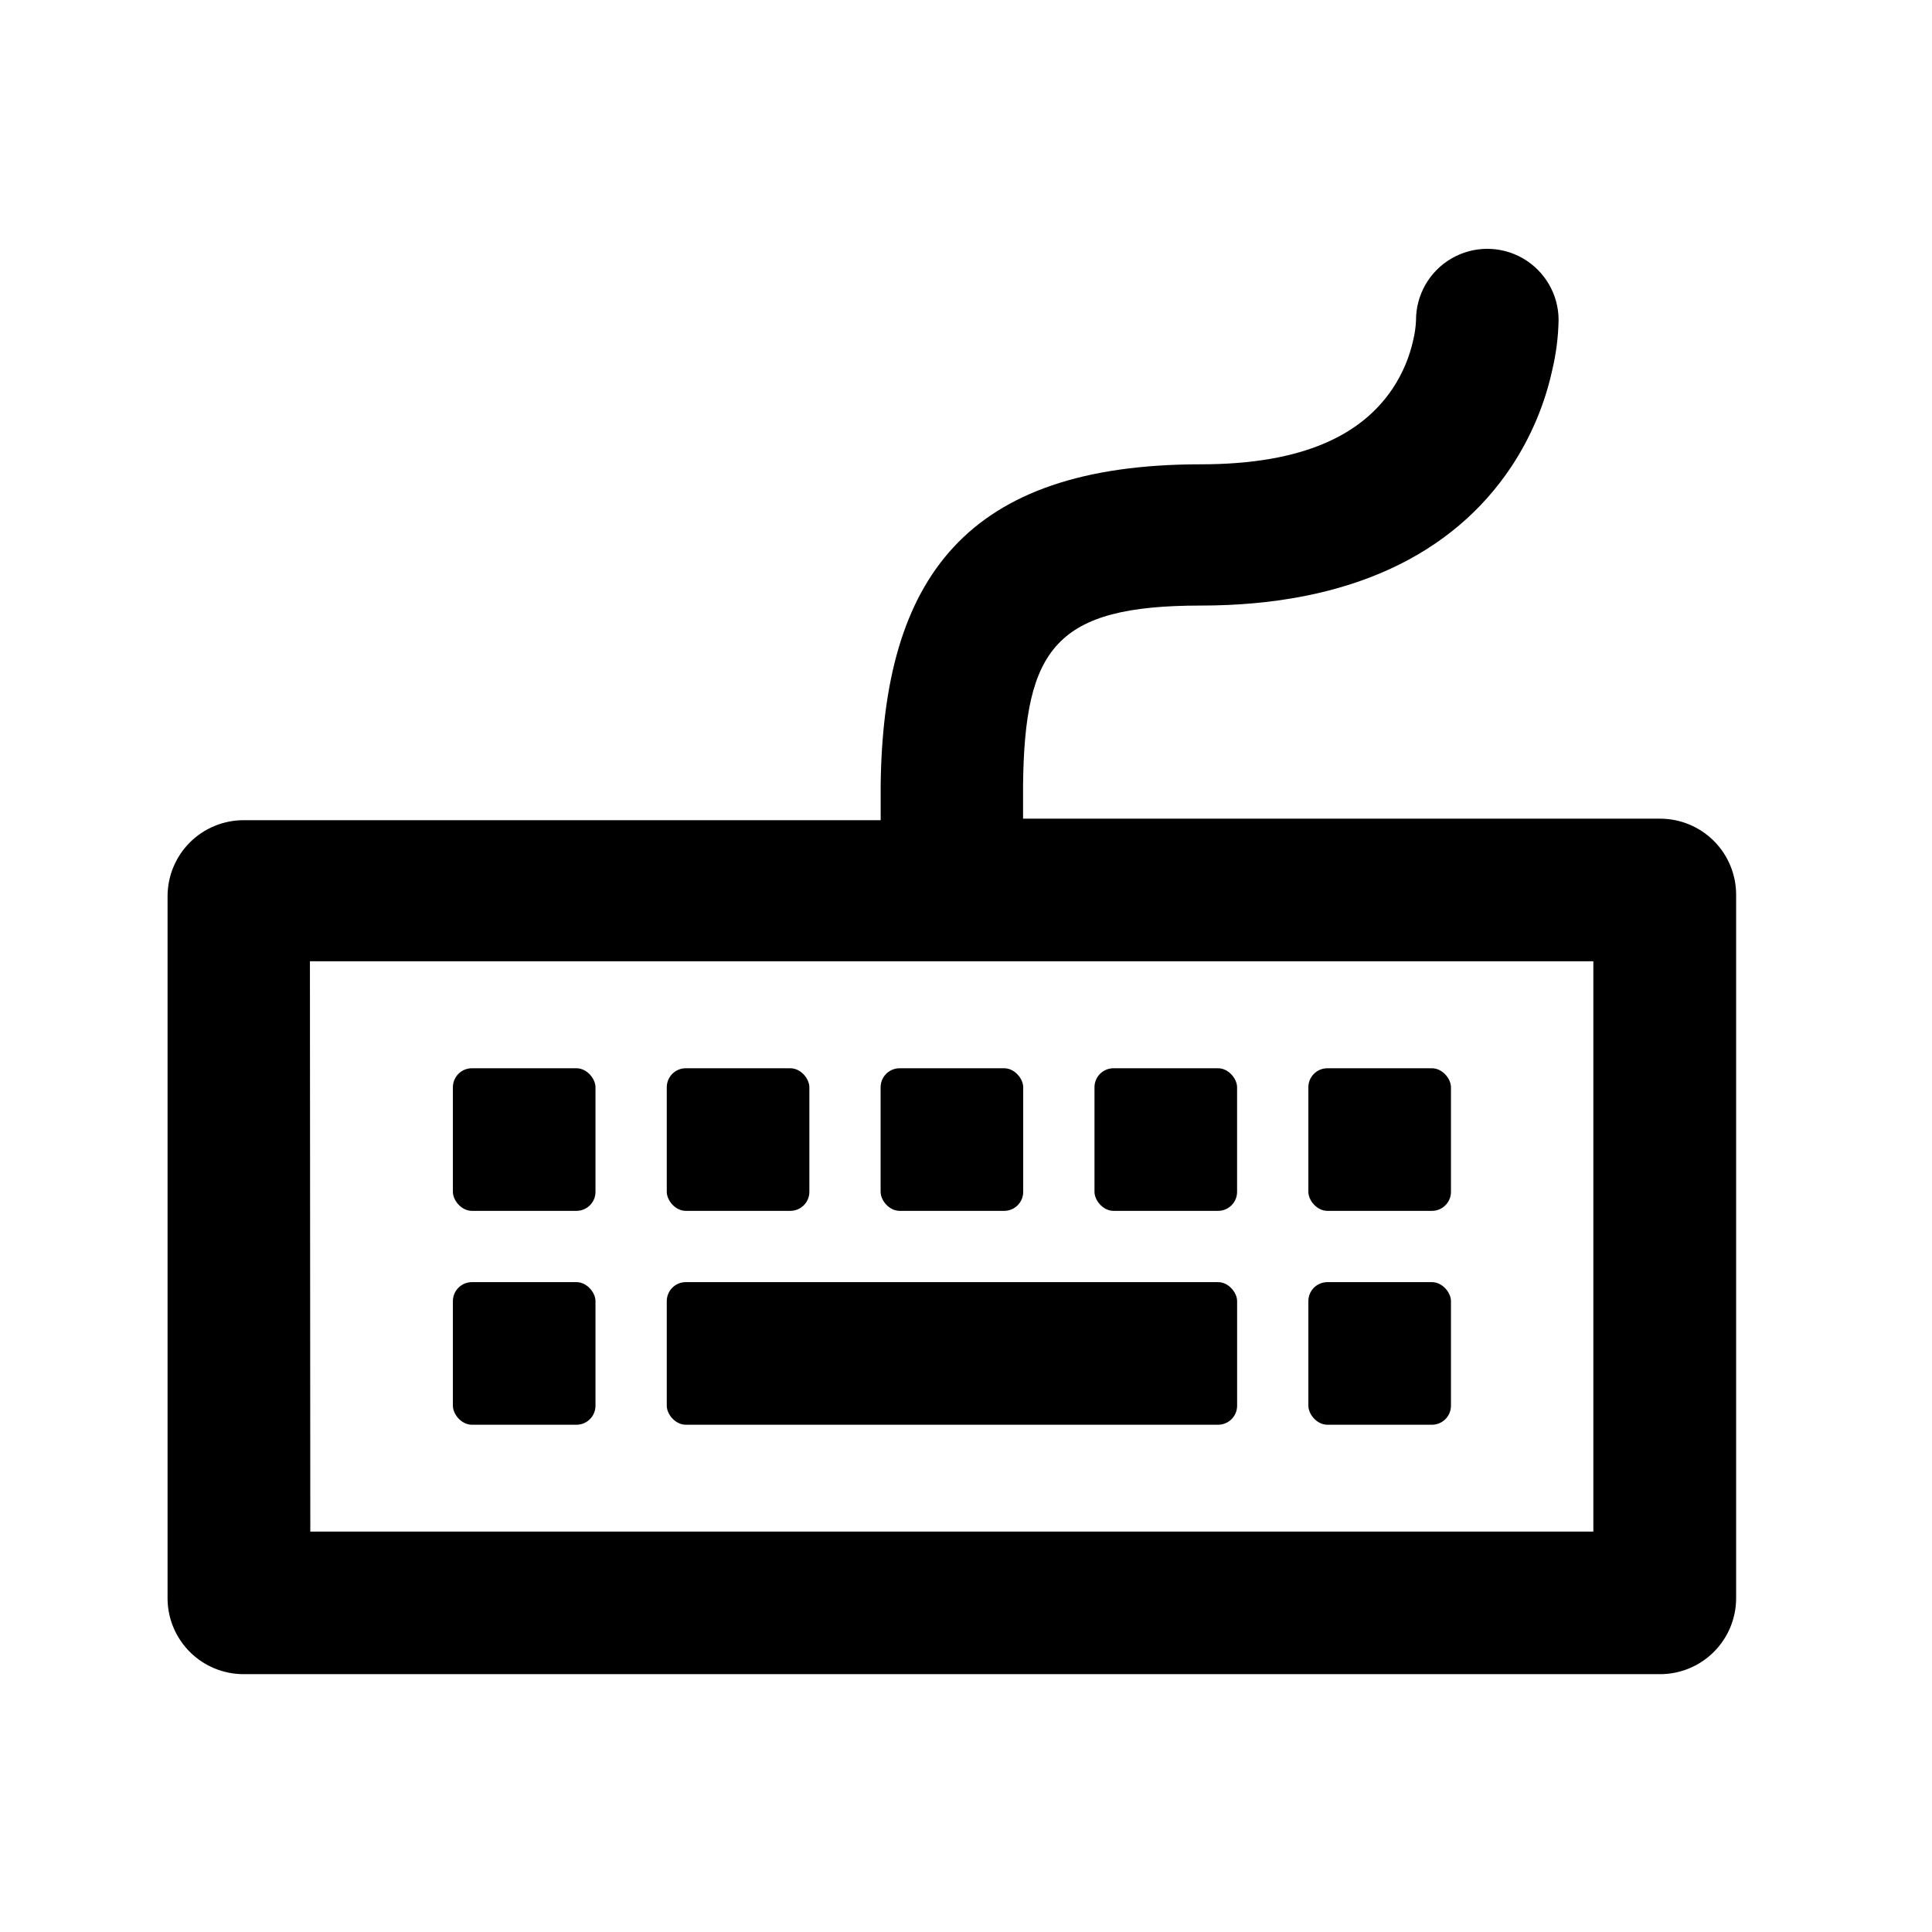
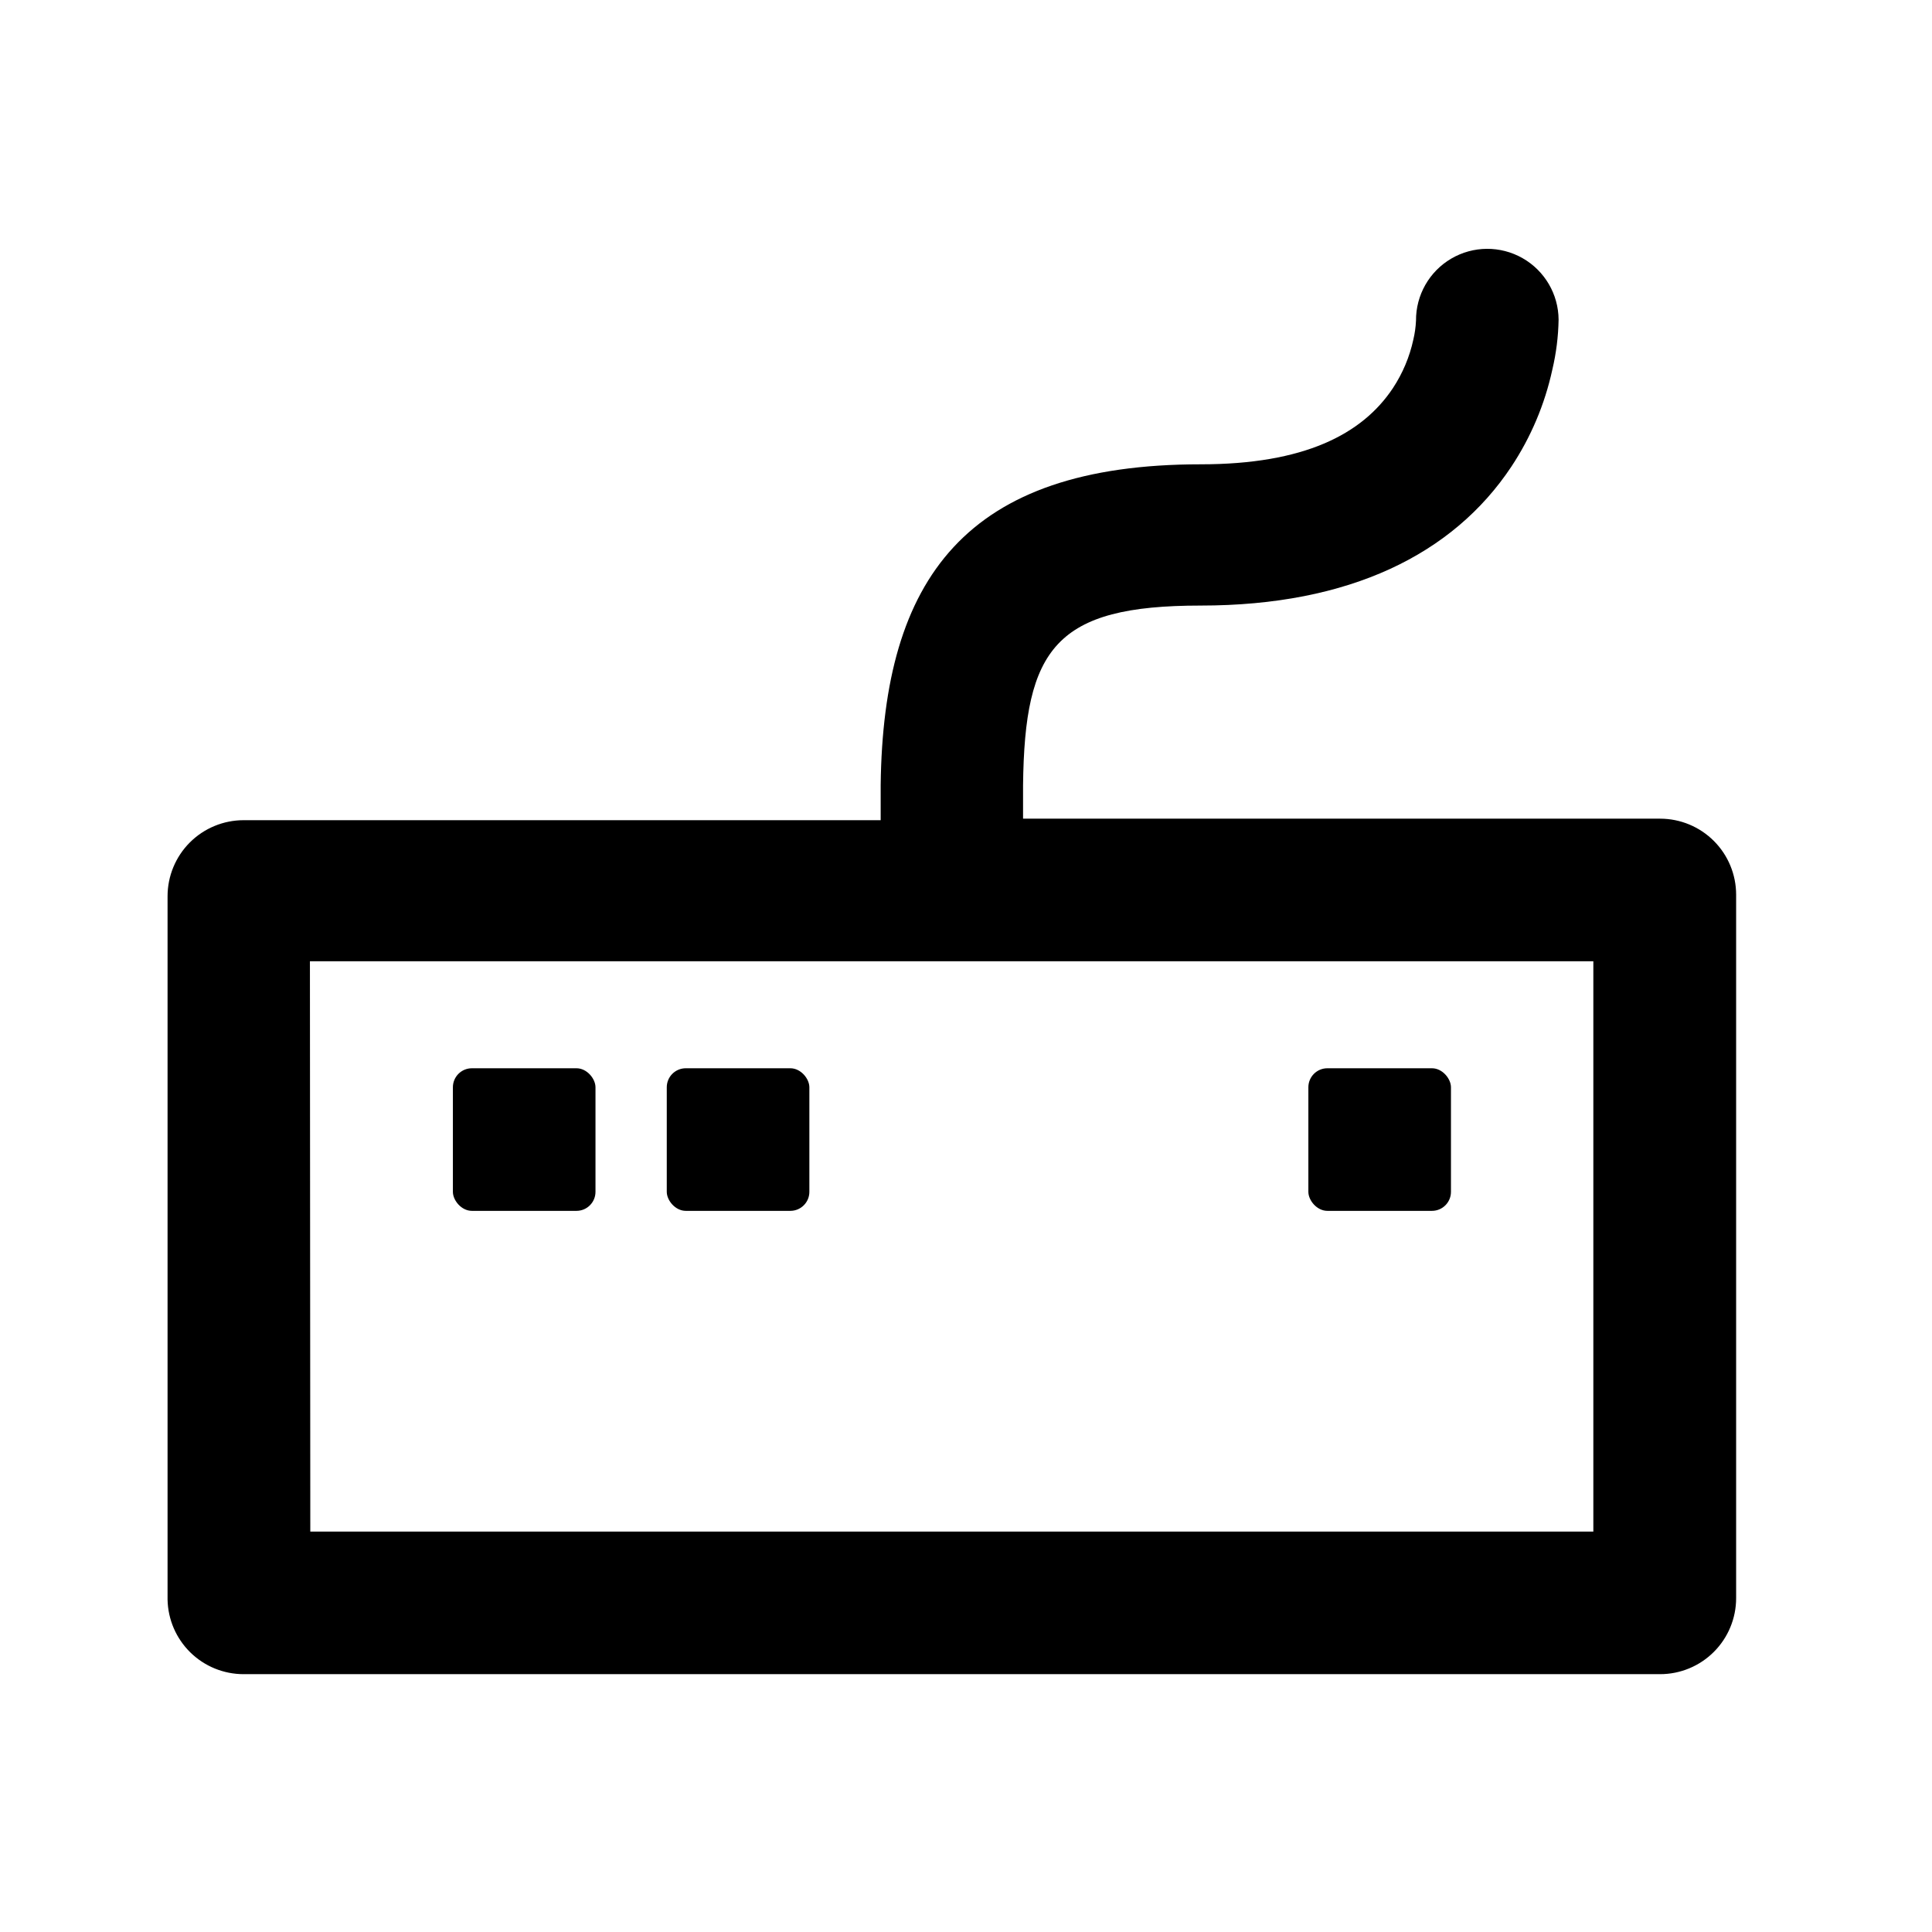
<svg xmlns="http://www.w3.org/2000/svg" fill="#000000" width="800px" height="800px" version="1.1" viewBox="144 144 512 512">
  <g>
-     <path d="m269.06 483.78h27.711c2.781 0 5.039 2.781 5.039 5.039v27.711c0 2.781-2.254 5.039-5.039 5.039h-27.711c-2.781 0-5.039-2.781-5.039-5.039v-27.711c0-2.781 2.254-5.039 5.039-5.039z" />
    <path d="m325.74 427.1h27.711c2.781 0 5.039 2.781 5.039 5.039v27.711c0 2.781-2.254 5.039-5.039 5.039h-27.711c-2.781 0-5.039-2.781-5.039-5.039v-27.711c0-2.781 2.254-5.039 5.039-5.039z" />
-     <path d="m382.41 427.1h27.711c2.781 0 5.039 2.781 5.039 5.039v27.711c0 2.781-2.254 5.039-5.039 5.039h-27.711c-2.781 0-5.039-2.781-5.039-5.039v-27.711c0-2.781 2.254-5.039 5.039-5.039z" />
    <path d="m269.06 427.1h27.711c2.781 0 5.039 2.781 5.039 5.039v27.711c0 2.781-2.254 5.039-5.039 5.039h-27.711c-2.781 0-5.039-2.781-5.039-5.039v-27.711c0-2.781 2.254-5.039 5.039-5.039z" />
    <path d="m495.77 427.1h27.711c2.781 0 5.039 2.781 5.039 5.039v27.711c0 2.781-2.254 5.039-5.039 5.039h-27.711c-2.781 0-5.039-2.781-5.039-5.039v-27.711c0-2.781 2.254-5.039 5.039-5.039z" />
-     <path d="m495.77 483.78h27.711c2.781 0 5.039 2.781 5.039 5.039v27.711c0 2.781-2.254 5.039-5.039 5.039h-27.711c-2.781 0-5.039-2.781-5.039-5.039v-27.711c0-2.781 2.254-5.039 5.039-5.039z" />
    <path d="m208.55 587.67h375.39c5.348 0 10.473-2.125 14.25-5.902 3.781-3.781 5.902-8.906 5.902-14.25v-186.41c0-5.344-2.121-10.469-5.902-14.25-3.777-3.777-8.902-5.902-14.25-5.902h-168.82v-8.867c0.402-36.324 8.664-47.609 47.055-47.609 39.5 0 66.906-13.602 82.324-36.777 5.195-7.832 8.887-16.562 10.883-25.746 1.027-4.344 1.586-8.785 1.66-13.25-0.043-6.75-3.688-12.961-9.555-16.297-5.867-3.336-13.07-3.289-18.895 0.125-5.82 3.414-9.379 9.676-9.336 16.426-0.078 1.695-0.316 3.383-0.707 5.035-0.996 4.602-2.844 8.973-5.438 12.898-8.16 12.242-23.578 20.152-50.883 20.152-62.27 0-84.188 30.23-84.84 84.992v9.32h-168.83c-5.344 0-10.469 2.125-14.25 5.902-3.777 3.781-5.902 8.906-5.902 14.25v186.41c0.105 5.273 2.273 10.297 6.043 13.992 3.769 3.691 8.832 5.758 14.109 5.758zm17.582-188.93h340.12v151.14h-340.02z" />
-     <path d="m439.09 427.1h27.711c2.781 0 5.039 2.781 5.039 5.039v27.711c0 2.781-2.254 5.039-5.039 5.039h-27.711c-2.781 0-5.039-2.781-5.039-5.039v-27.711c0-2.781 2.254-5.039 5.039-5.039z" />
-     <path d="m325.74 483.78h141.07c2.781 0 5.039 2.781 5.039 5.039v27.711c0 2.781-2.254 5.039-5.039 5.039h-141.07c-2.781 0-5.039-2.781-5.039-5.039v-27.711c0-2.781 2.254-5.039 5.039-5.039z" />
  </g>
</svg>